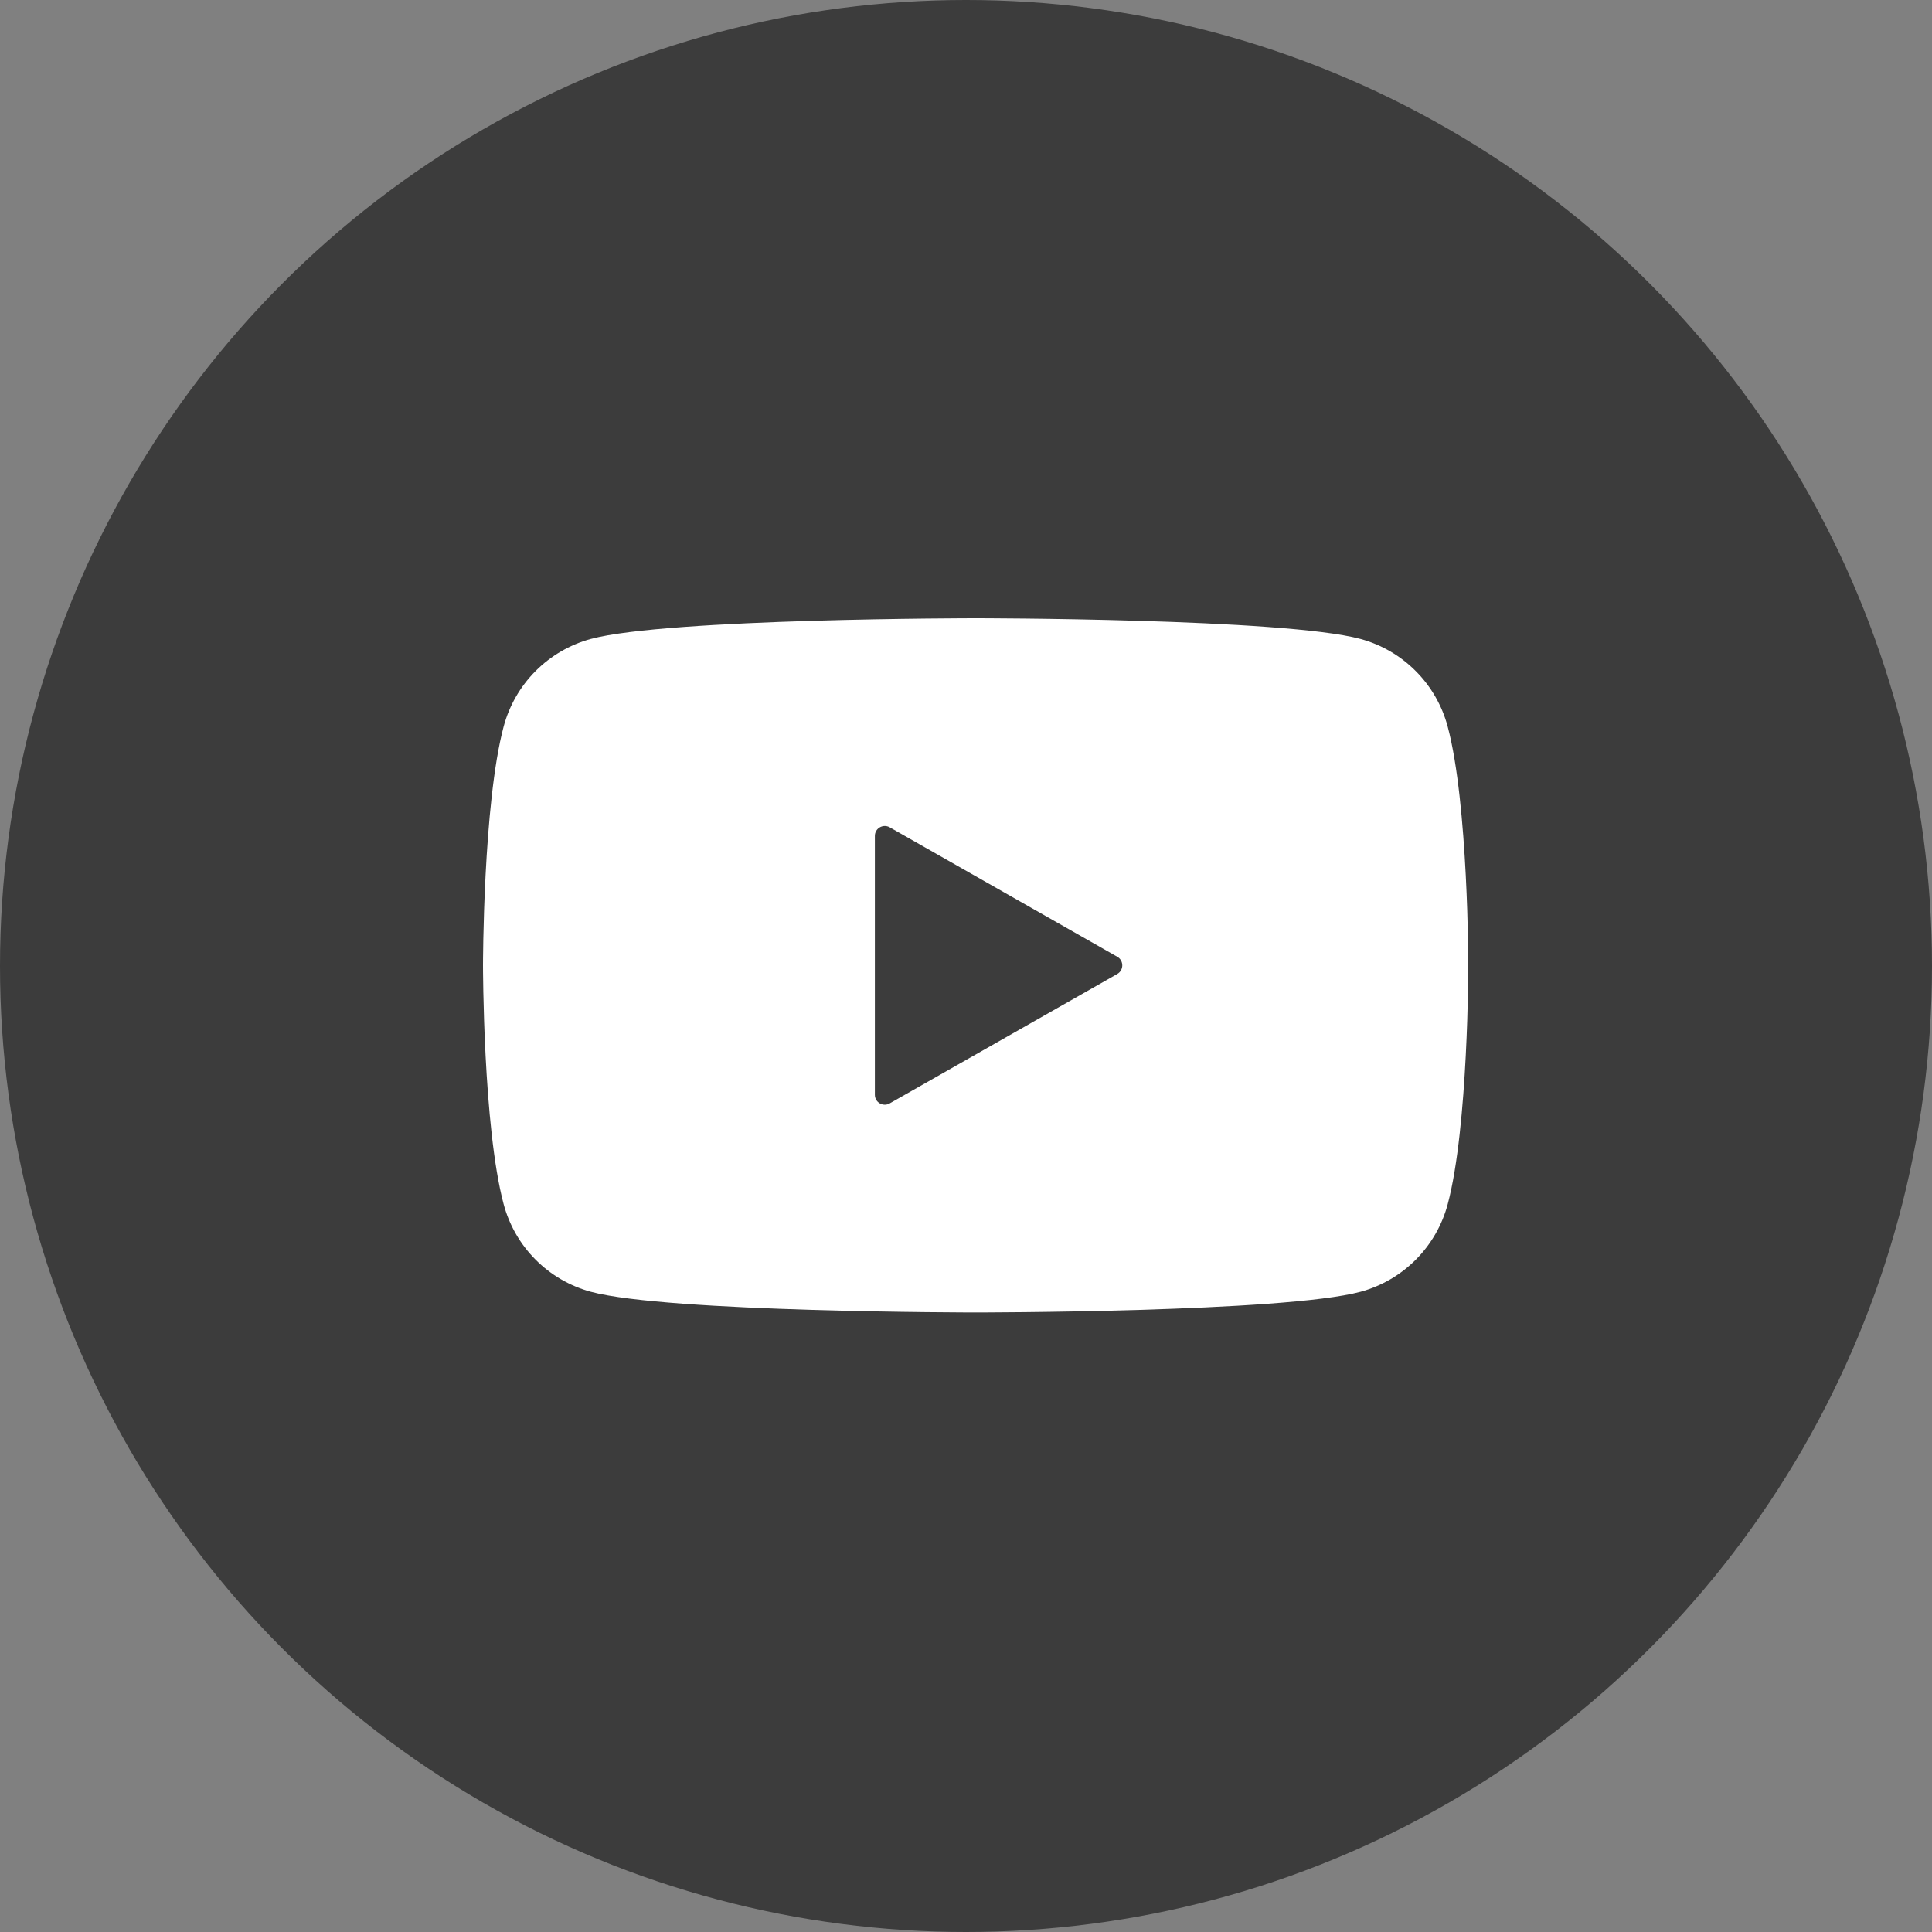
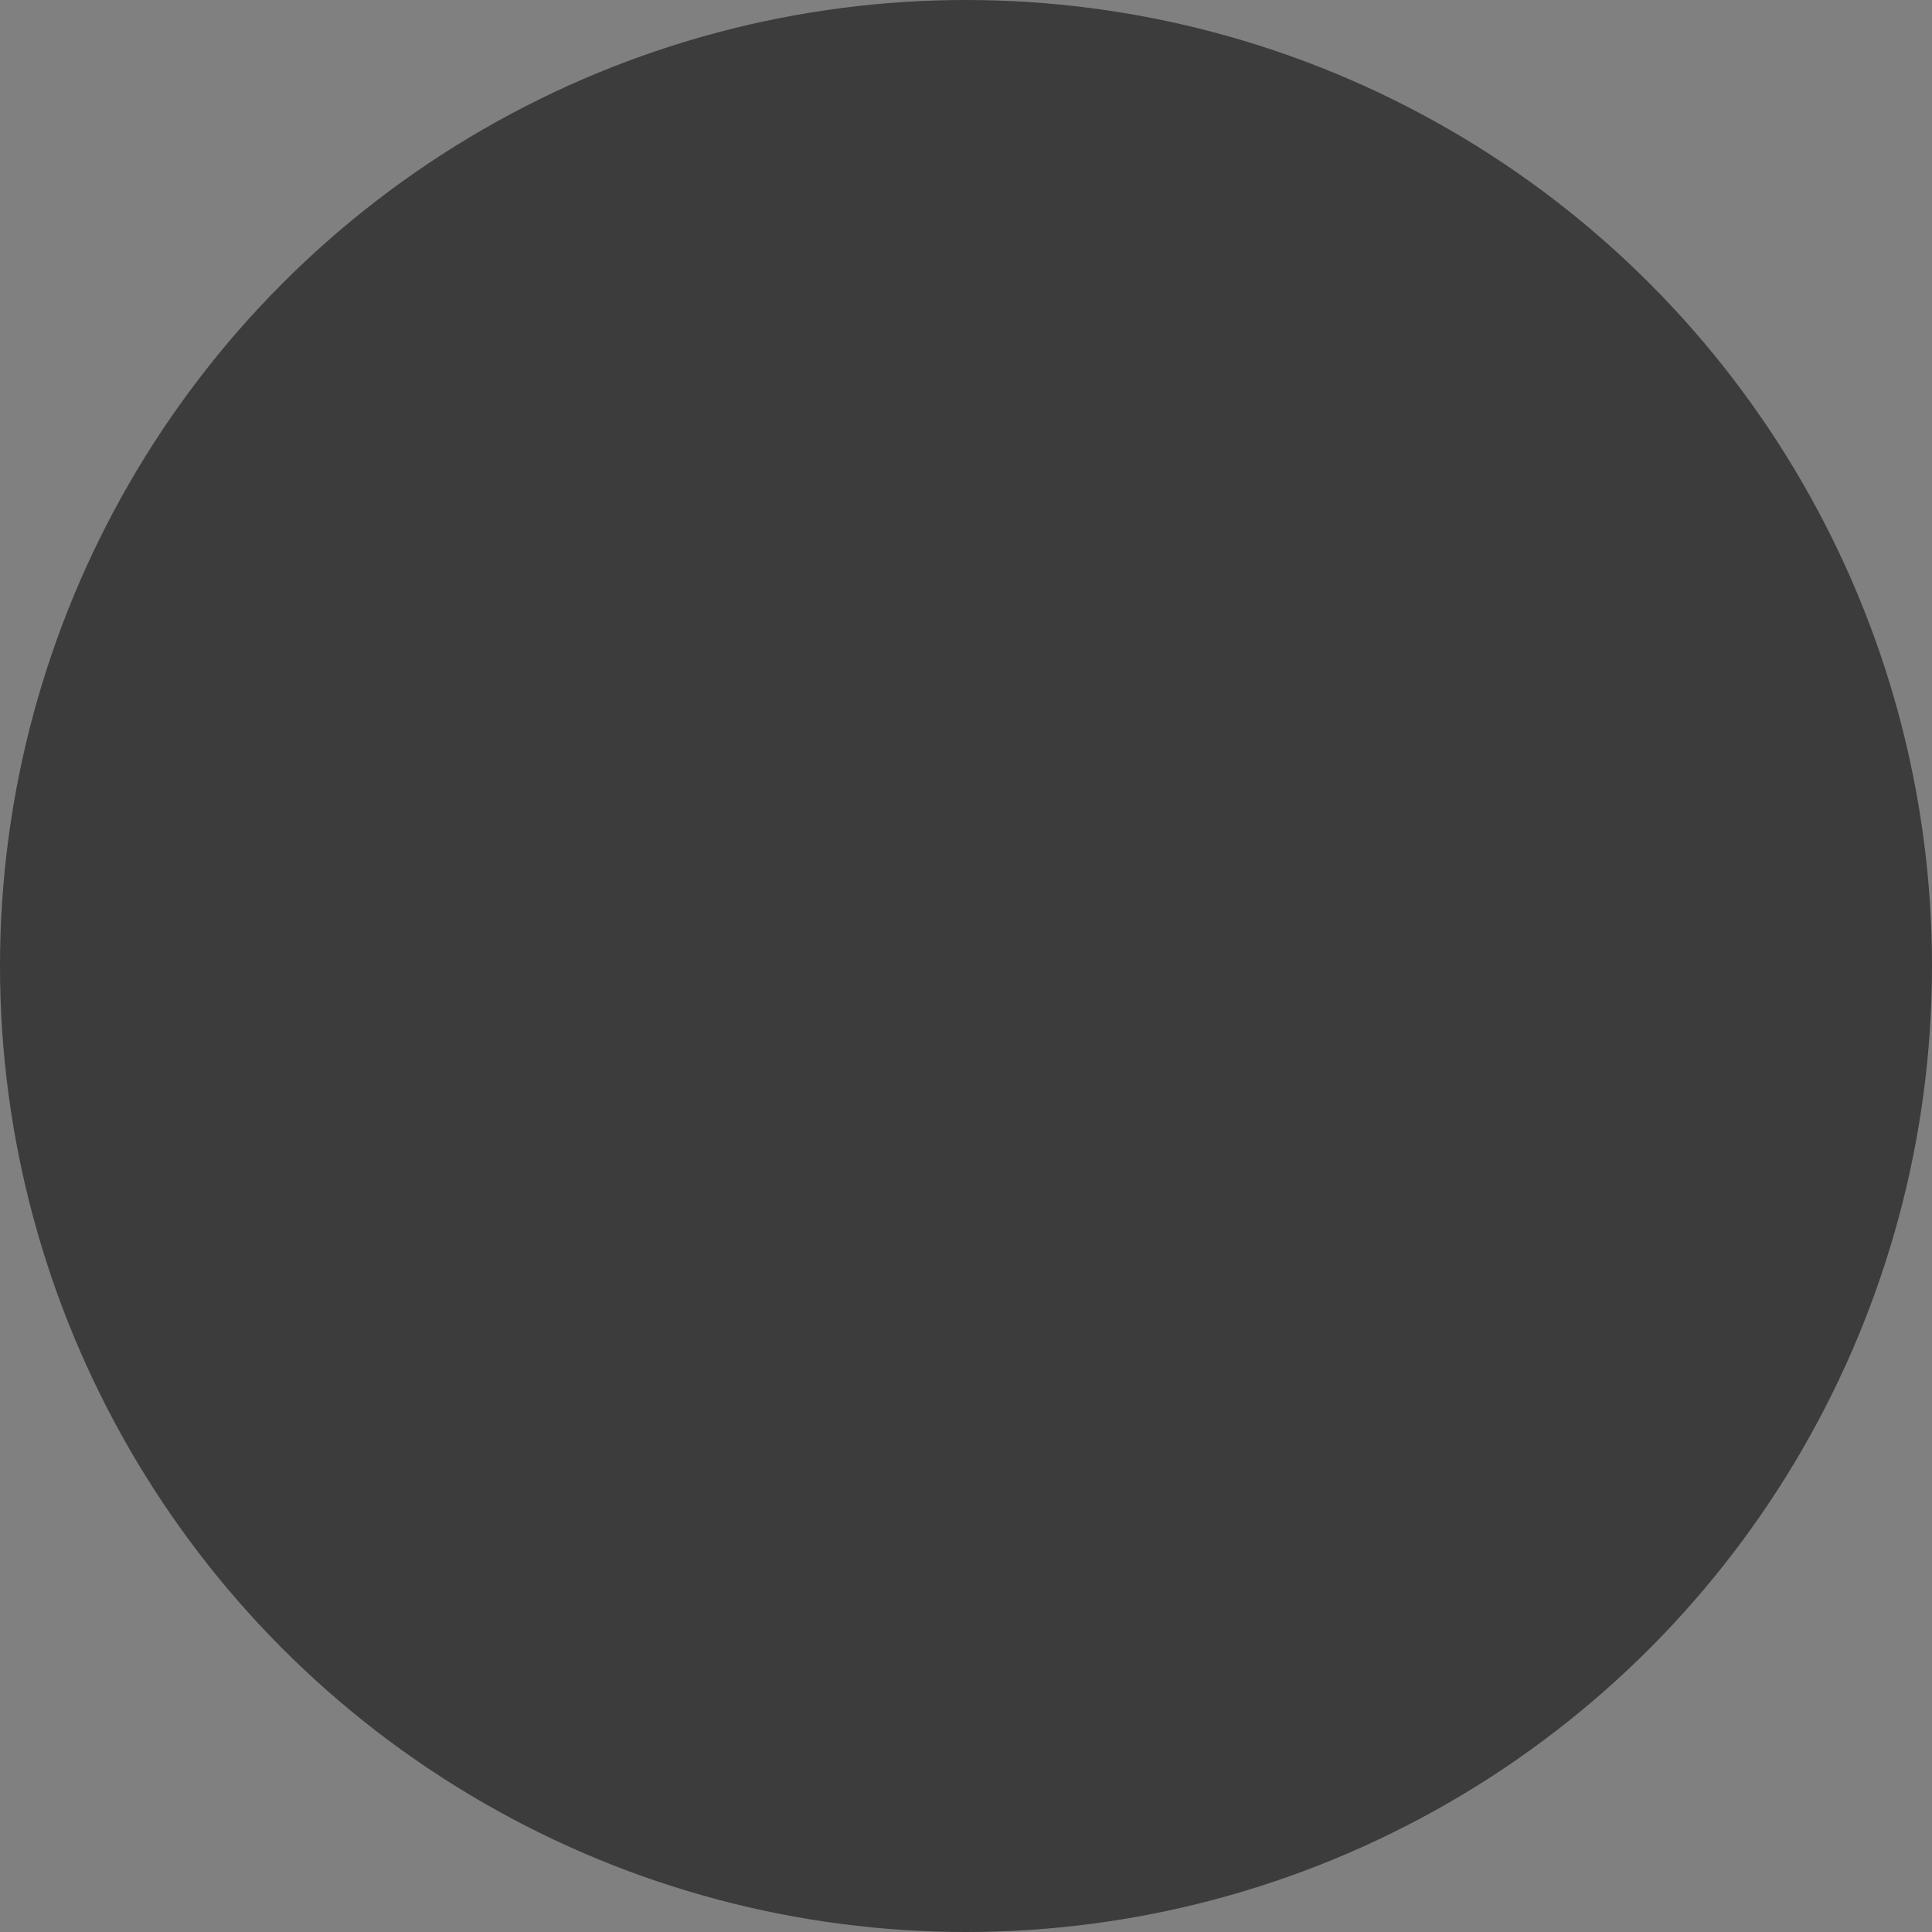
<svg xmlns="http://www.w3.org/2000/svg" width="100" height="100" viewBox="0 0 100 100" fill="none">
  <rect x="0" y="0" width="100" height="100" fill="#808080" stroke="none" />
  <circle cx="50" cy="50" r="50" fill="#3C3C3C" />
-   <circle cx="50.5" cy="49.795" r="11.558" fill="#3C3C3C" />
-   <path d="M74.933 37.612C74.645 36.527 74.077 35.536 73.285 34.74C72.494 33.943 71.507 33.368 70.424 33.073C66.448 32 50.5 32 50.5 32C50.5 32 34.552 32 30.574 33.073C29.491 33.369 28.505 33.944 27.714 34.74C26.923 35.537 26.355 36.527 26.067 37.612C25 41.616 25 49.967 25 49.967C25 49.967 25 58.318 26.067 62.322C26.355 63.407 26.923 64.397 27.715 65.194C28.506 65.991 29.493 66.565 30.576 66.861C34.552 67.934 50.5 67.934 50.5 67.934C50.5 67.934 66.448 67.934 70.426 66.861C71.51 66.566 72.496 65.991 73.288 65.194C74.079 64.398 74.647 63.407 74.935 62.322C76 58.318 76 49.967 76 49.967C76 49.967 76 41.616 74.933 37.612ZM46.05 57.112C45.708 57.307 45.283 57.06 45.283 56.666V43.267C45.283 42.874 45.708 42.627 46.05 42.821L57.829 49.521C58.175 49.718 58.175 50.216 57.829 50.413L46.05 57.112Z" fill="white" />
</svg>